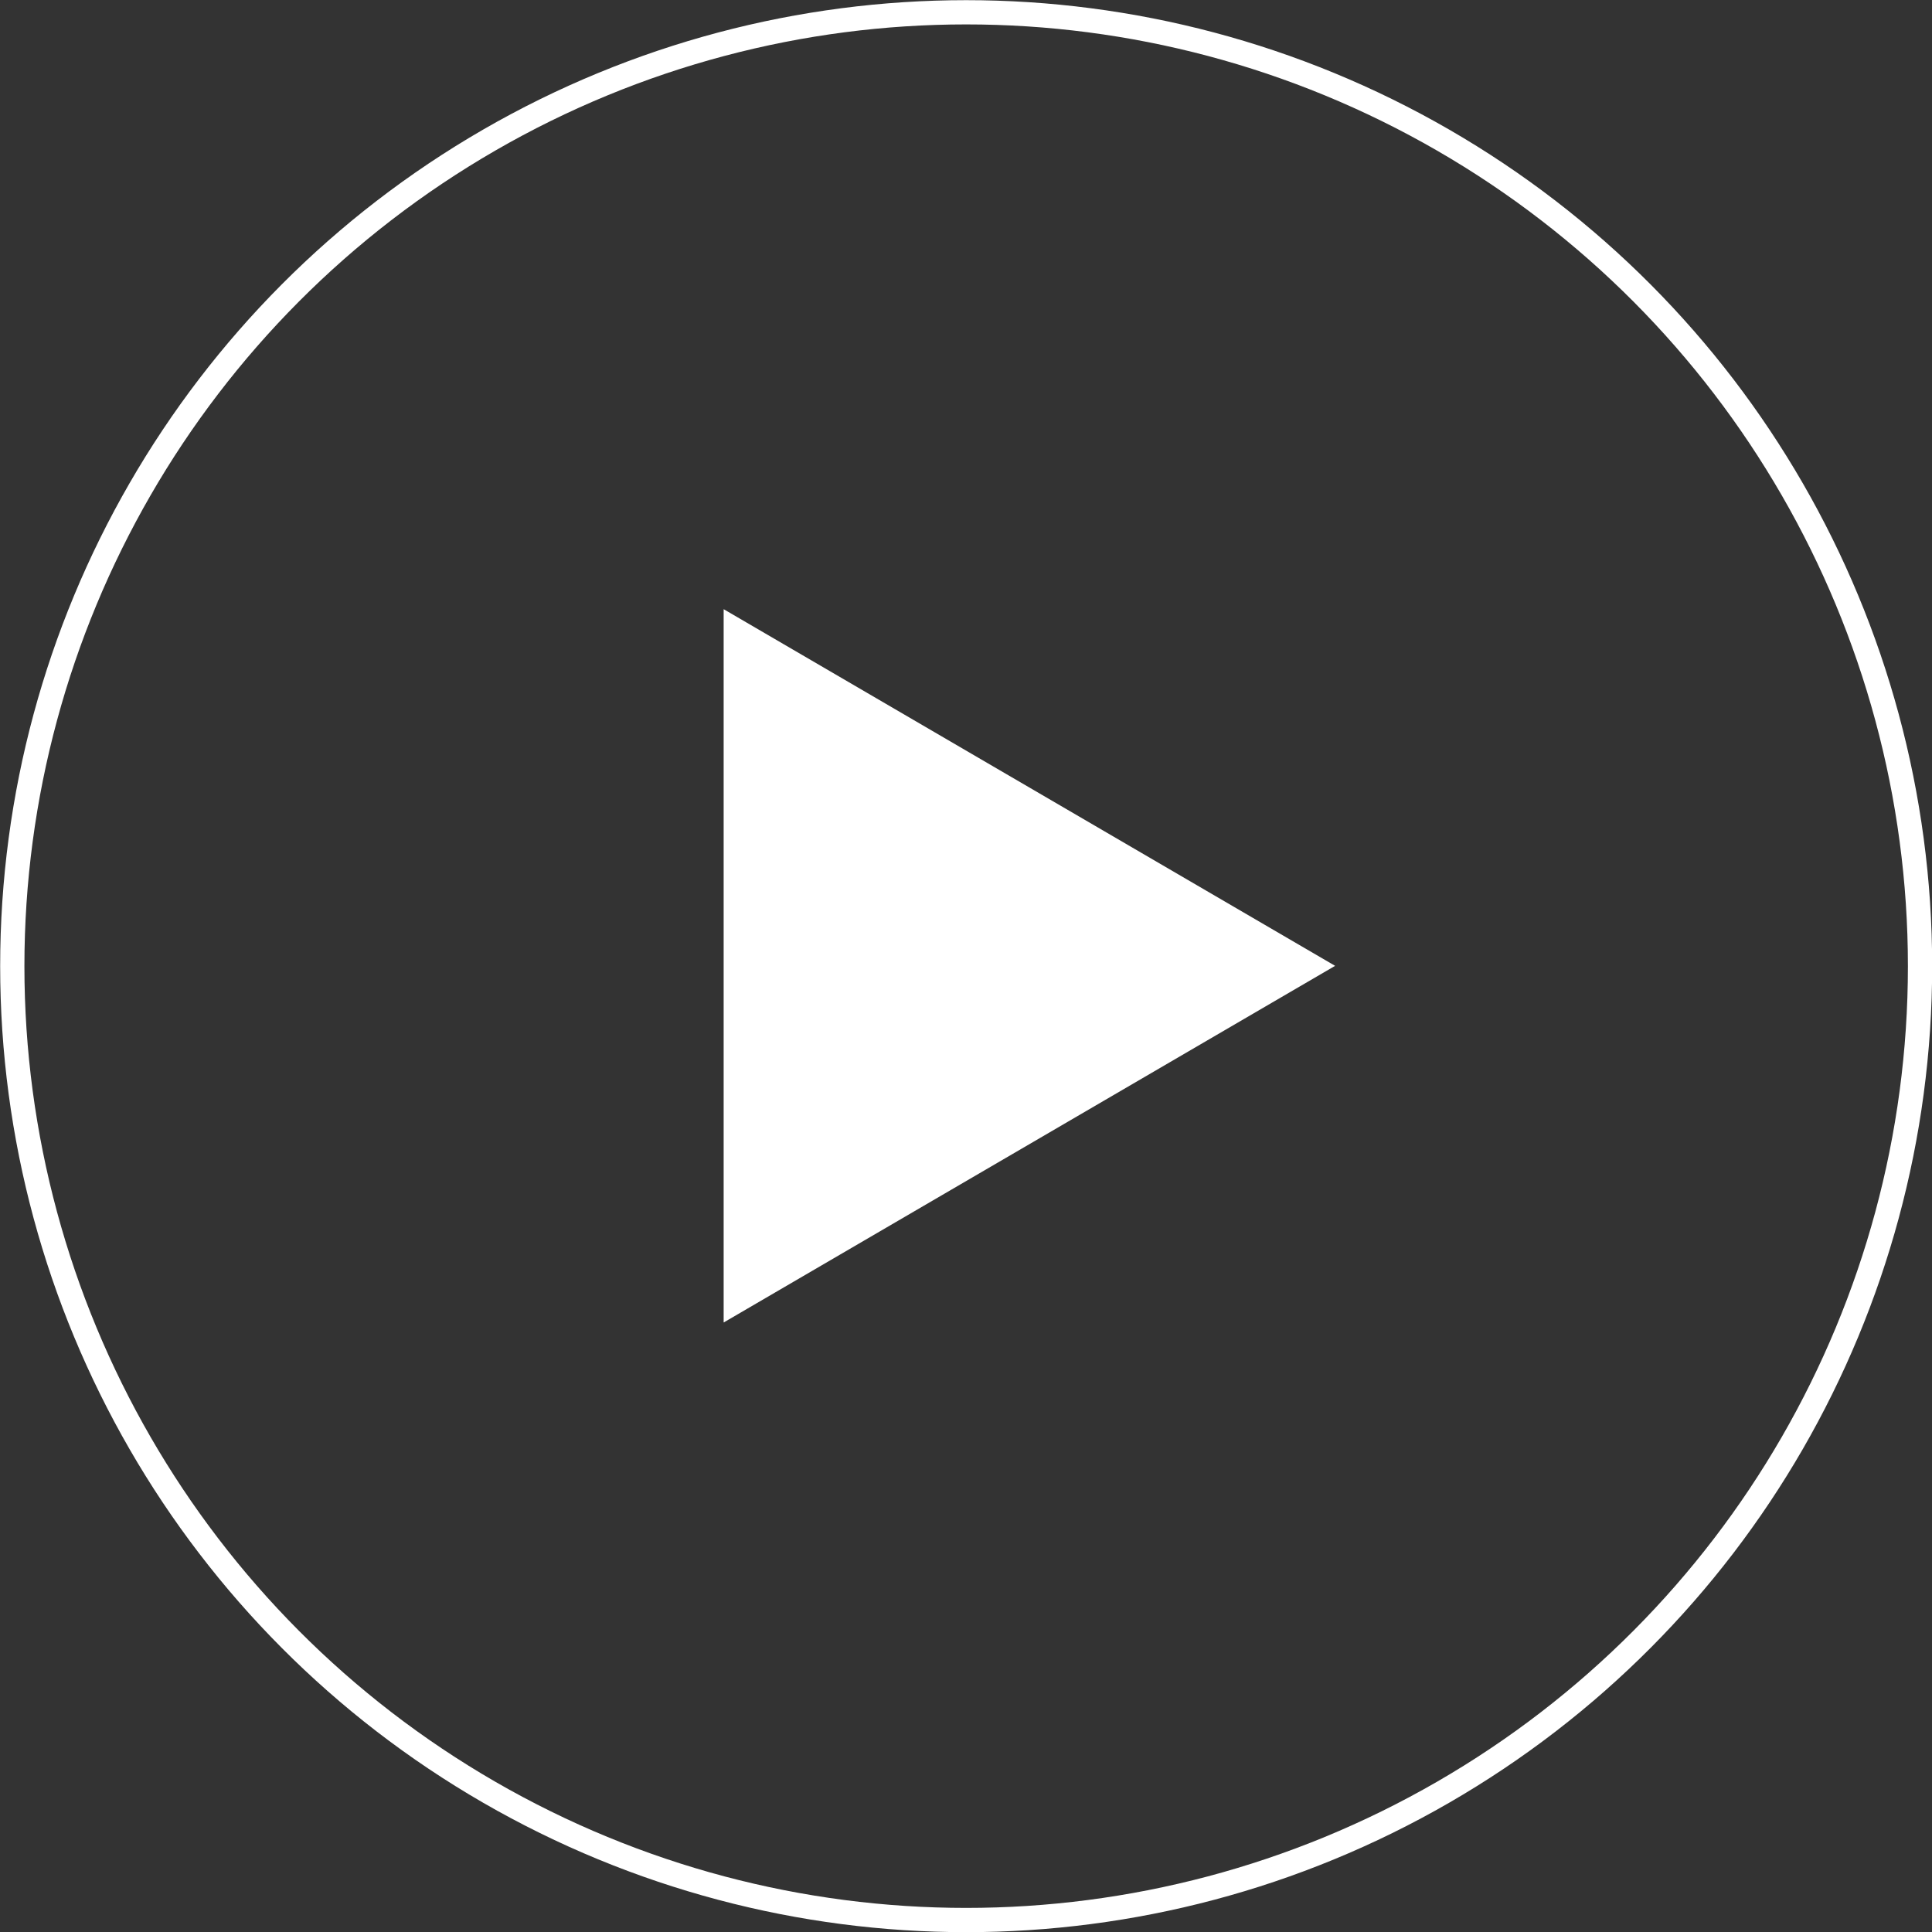
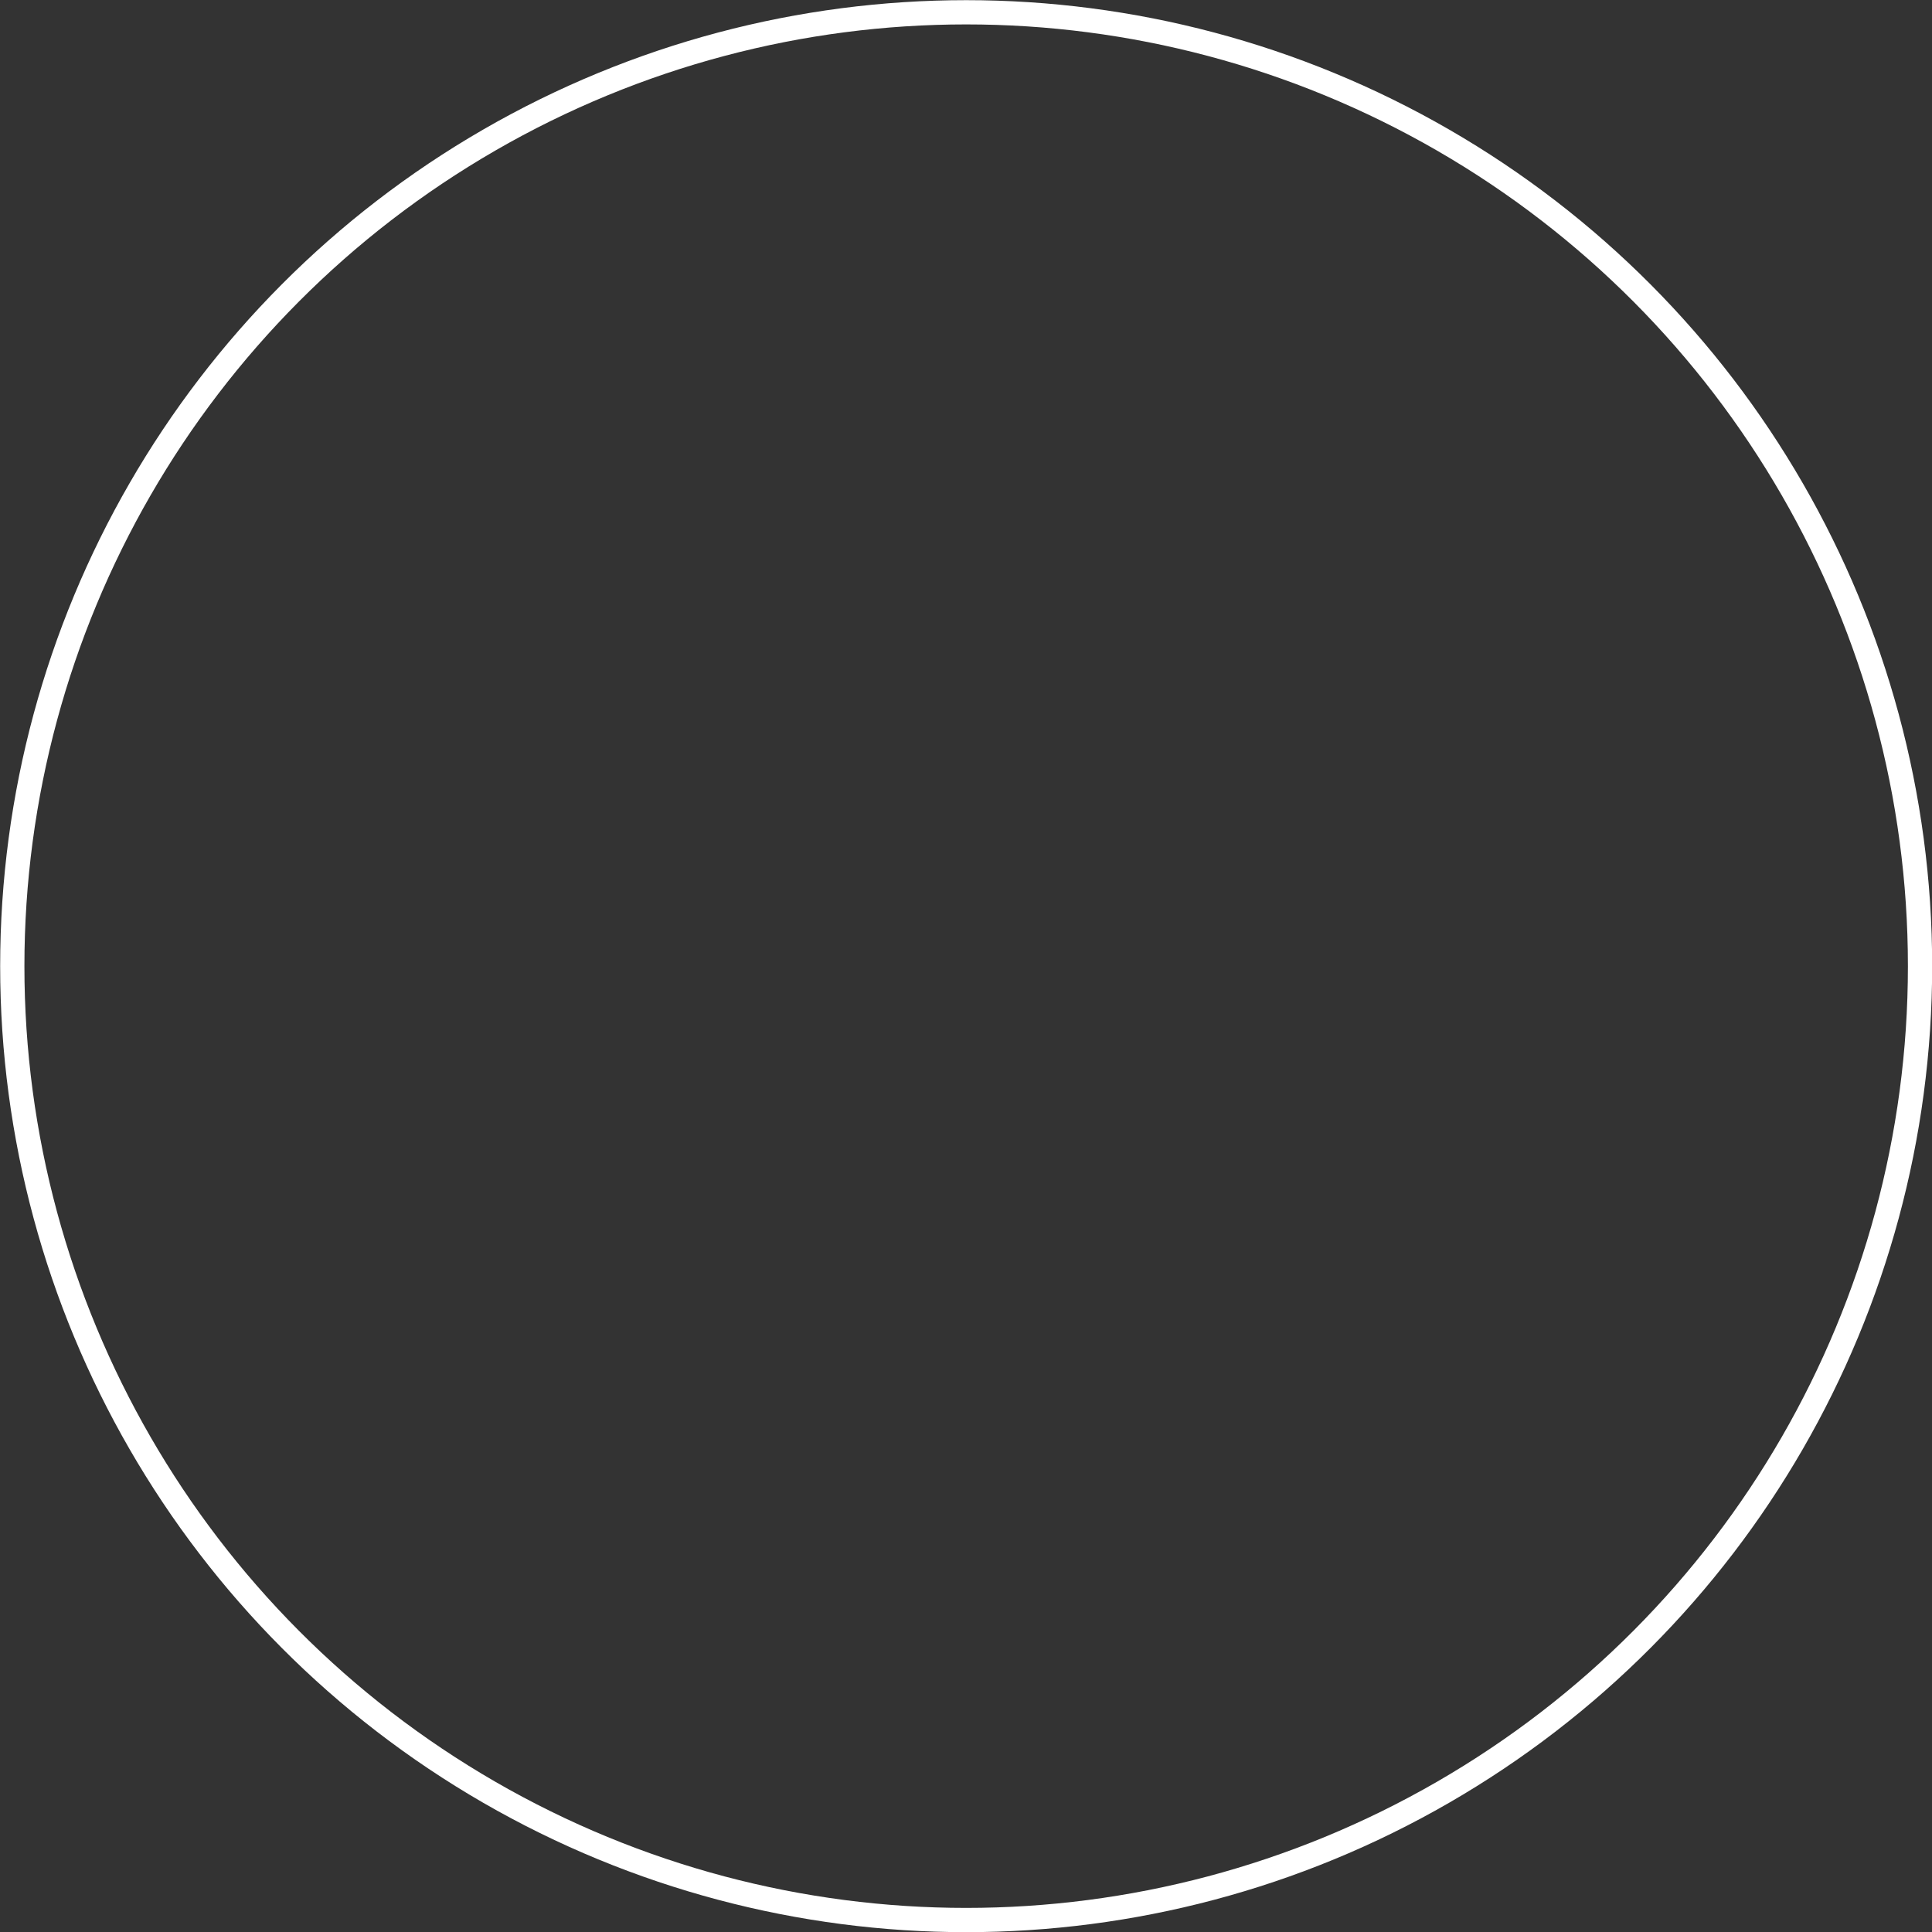
<svg xmlns="http://www.w3.org/2000/svg" id="_Слой_2" data-name="Слой 2" viewBox="0 0 59.75 59.75">
  <rect x="0" y="0" width="59.75" height="59.75" fill="#333333" stroke="none" />
  <defs>
    <style> .cls-1 { fill: #fff; } .cls-2 { fill: none; stroke: #fff; stroke-width: .75px; } </style>
  </defs>
  <g id="_Слой_21" data-name="Слой 21">
    <g>
      <circle class="cls-2" cx="29.88" cy="29.88" r="29.5" />
-       <path class="cls-1" d="M22.38,40.91V18.84l18.91,11.03-18.91,11.03Z" />
    </g>
  </g>
</svg>